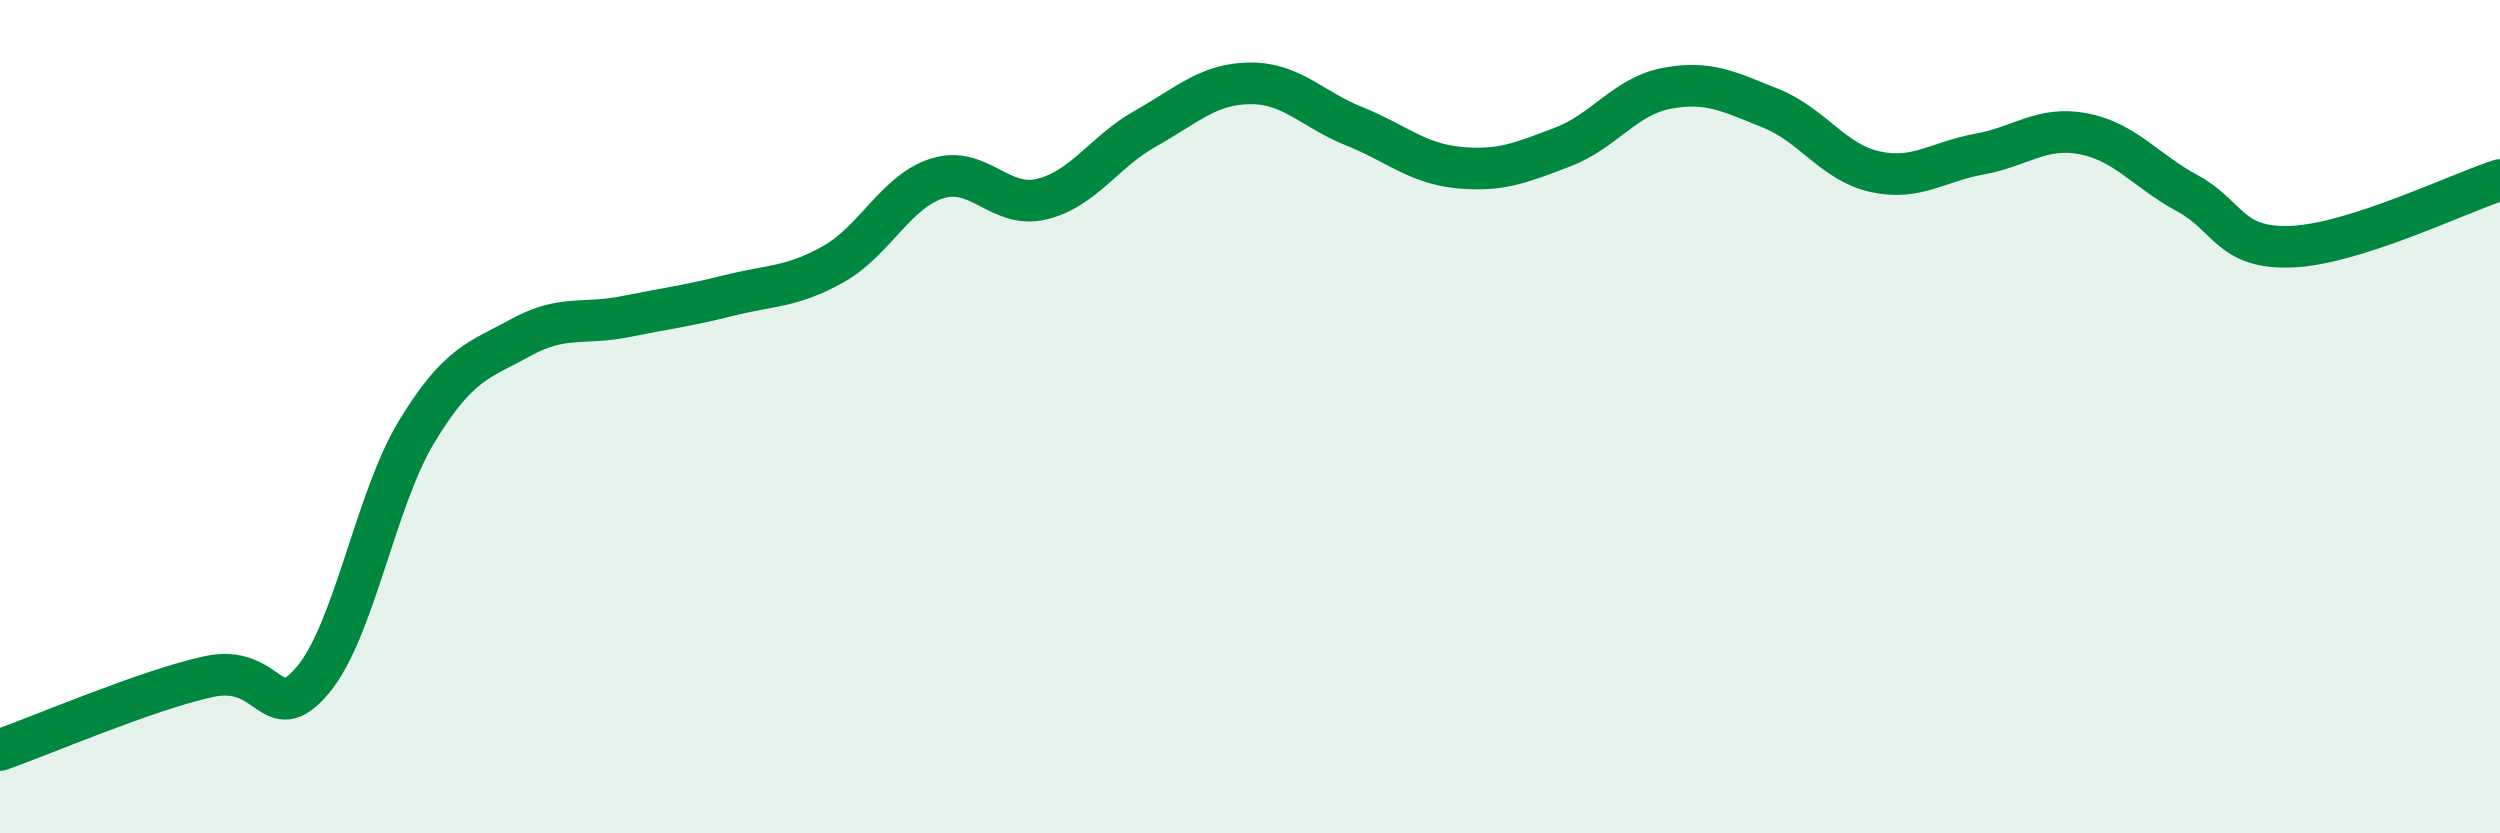
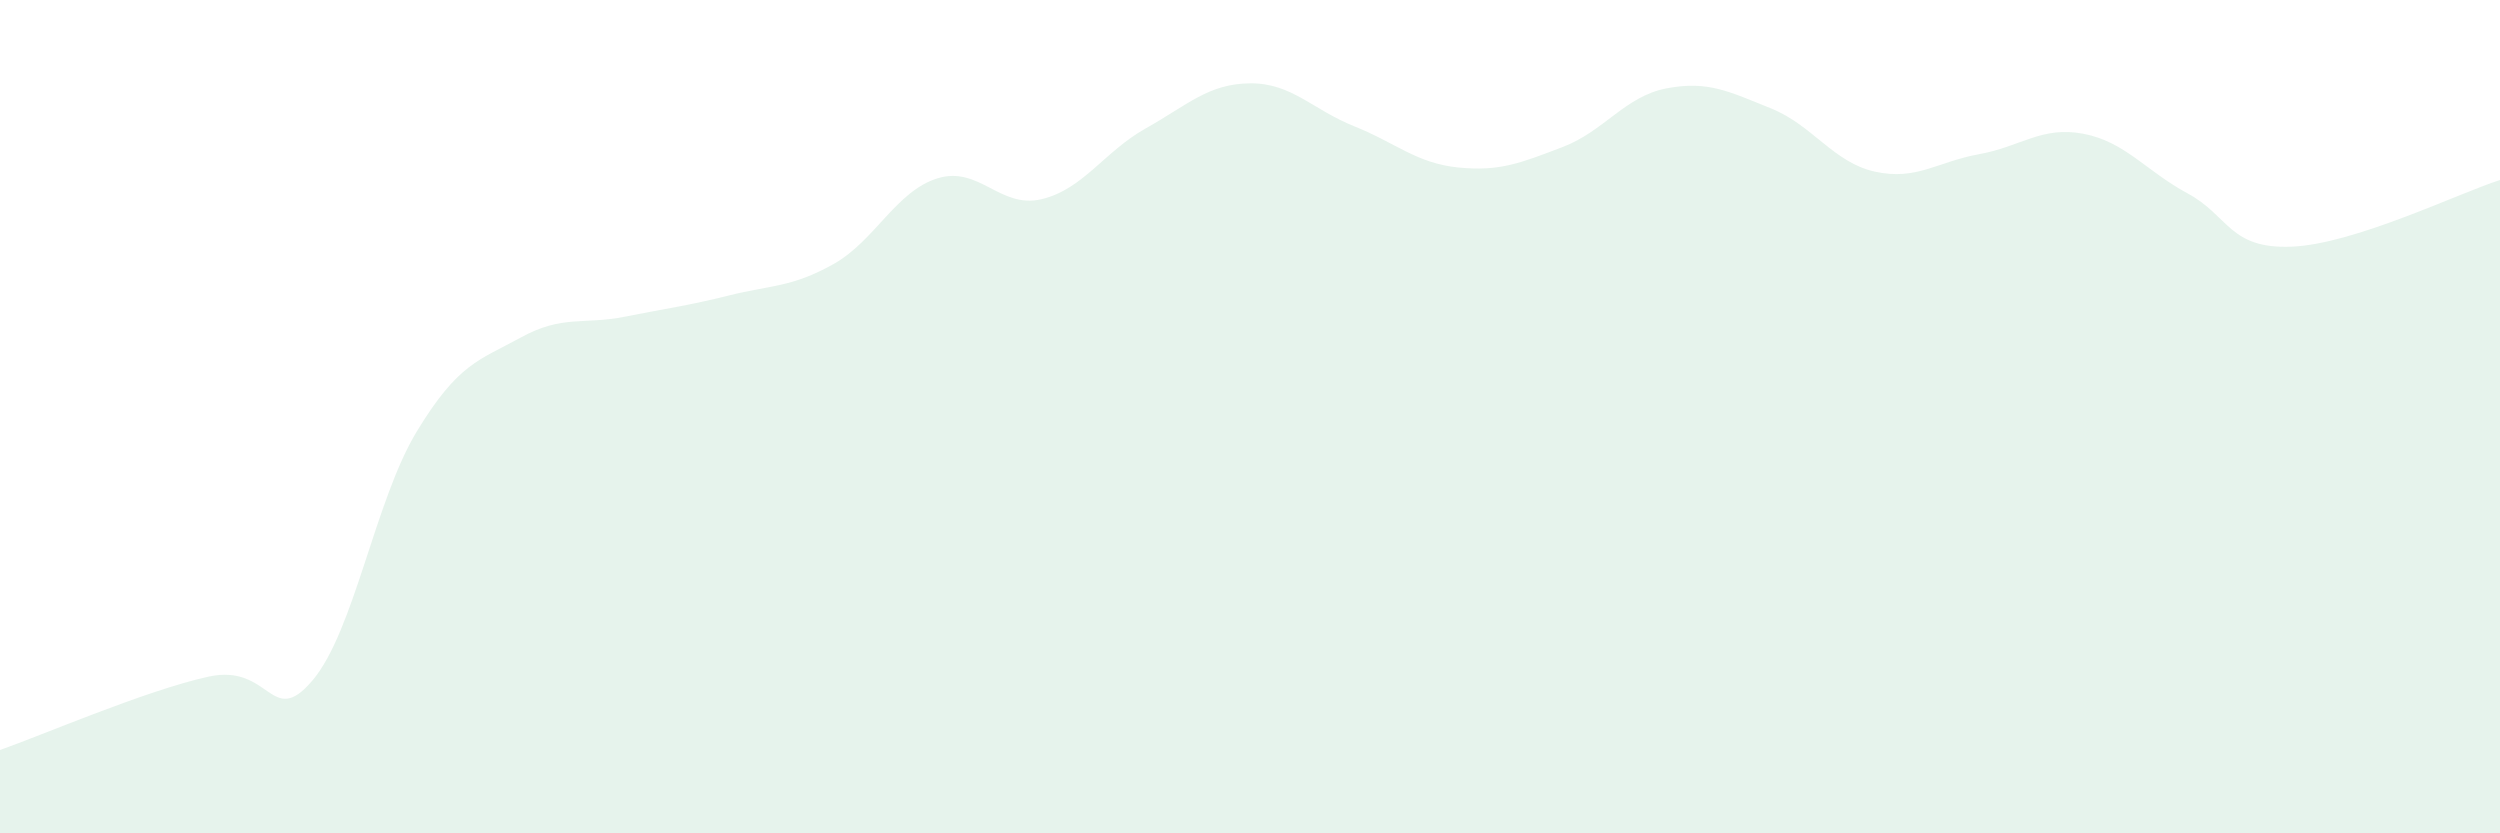
<svg xmlns="http://www.w3.org/2000/svg" width="60" height="20" viewBox="0 0 60 20">
  <path d="M 0,18 C 1,17.65 3.5,16.57 5,16.24 C 6.5,15.91 6.5,17.51 7.5,16.33 C 8.5,15.15 9,12.01 10,10.36 C 11,8.71 11.5,8.65 12.5,8.1 C 13.5,7.55 14,7.8 15,7.6 C 16,7.4 16.5,7.34 17.5,7.09 C 18.5,6.84 19,6.9 20,6.34 C 21,5.78 21.5,4.59 22.5,4.28 C 23.5,3.97 24,5.02 25,4.78 C 26,4.54 26.5,3.64 27.5,3.08 C 28.5,2.52 29,2.01 30,2 C 31,1.99 31.5,2.63 32.5,3.03 C 33.5,3.43 34,3.92 35,4.02 C 36,4.12 36.5,3.91 37.5,3.53 C 38.5,3.15 39,2.31 40,2.12 C 41,1.93 41.5,2.2 42.5,2.6 C 43.5,3 44,3.9 45,4.12 C 46,4.34 46.5,3.88 47.5,3.7 C 48.5,3.52 49,3.02 50,3.21 C 51,3.4 51.5,4.1 52.5,4.64 C 53.5,5.18 53.5,5.98 55,5.92 C 56.5,5.86 59,4.64 60,4.32L60 20L0 20Z" fill="#008740" opacity="0.1" stroke-linecap="round" stroke-linejoin="round" />
-   <path d="M 0,18 C 1,17.65 3.5,16.57 5,16.24 C 6.5,15.91 6.5,17.51 7.5,16.33 C 8.5,15.15 9,12.01 10,10.36 C 11,8.71 11.5,8.65 12.5,8.1 C 13.5,7.55 14,7.8 15,7.6 C 16,7.4 16.5,7.34 17.5,7.09 C 18.5,6.84 19,6.9 20,6.34 C 21,5.78 21.5,4.59 22.5,4.28 C 23.5,3.97 24,5.02 25,4.78 C 26,4.54 26.5,3.64 27.5,3.08 C 28.5,2.52 29,2.01 30,2 C 31,1.99 31.5,2.63 32.5,3.03 C 33.5,3.43 34,3.92 35,4.02 C 36,4.12 36.5,3.91 37.5,3.53 C 38.5,3.15 39,2.31 40,2.12 C 41,1.93 41.5,2.2 42.5,2.6 C 43.5,3 44,3.9 45,4.12 C 46,4.34 46.5,3.88 47.5,3.7 C 48.5,3.52 49,3.02 50,3.21 C 51,3.4 51.5,4.1 52.5,4.64 C 53.5,5.18 53.5,5.98 55,5.92 C 56.5,5.86 59,4.64 60,4.32" stroke="#008740" stroke-width="1" fill="none" stroke-linecap="round" stroke-linejoin="round" />
</svg>